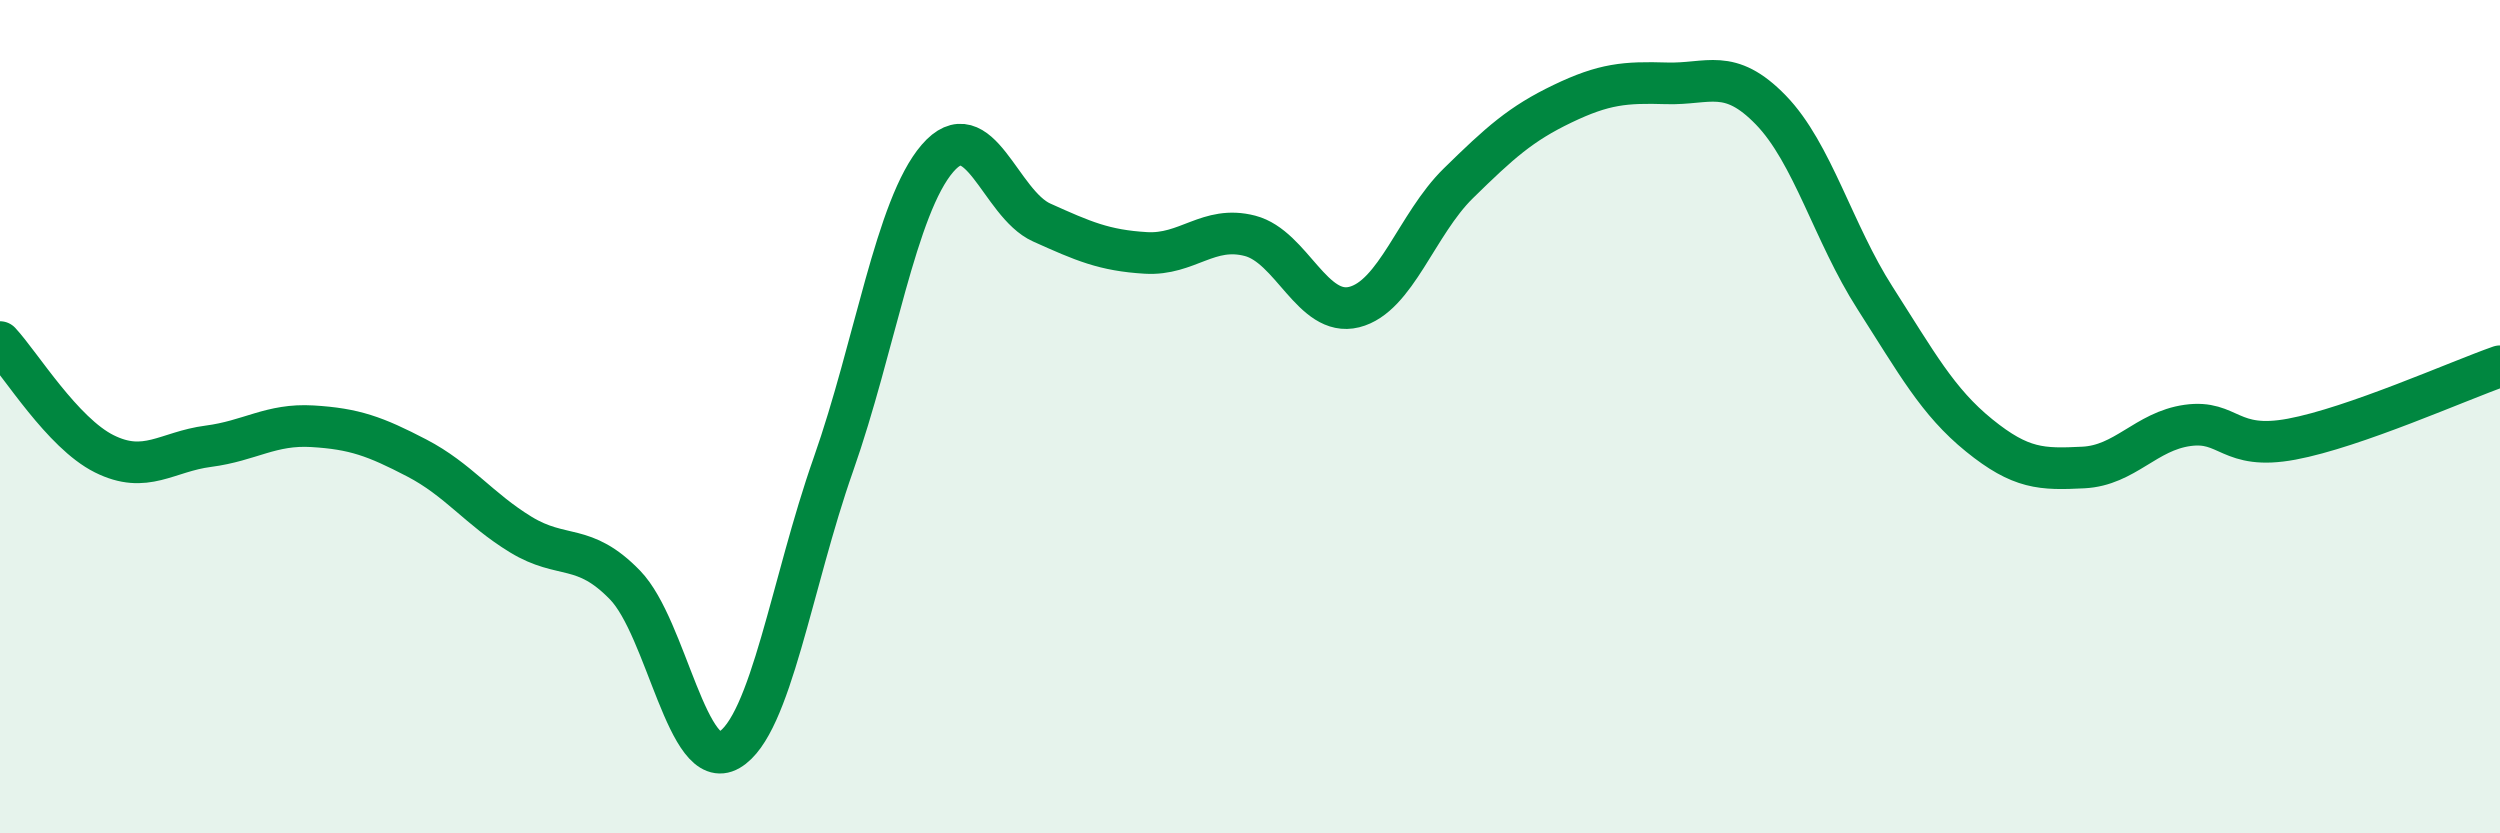
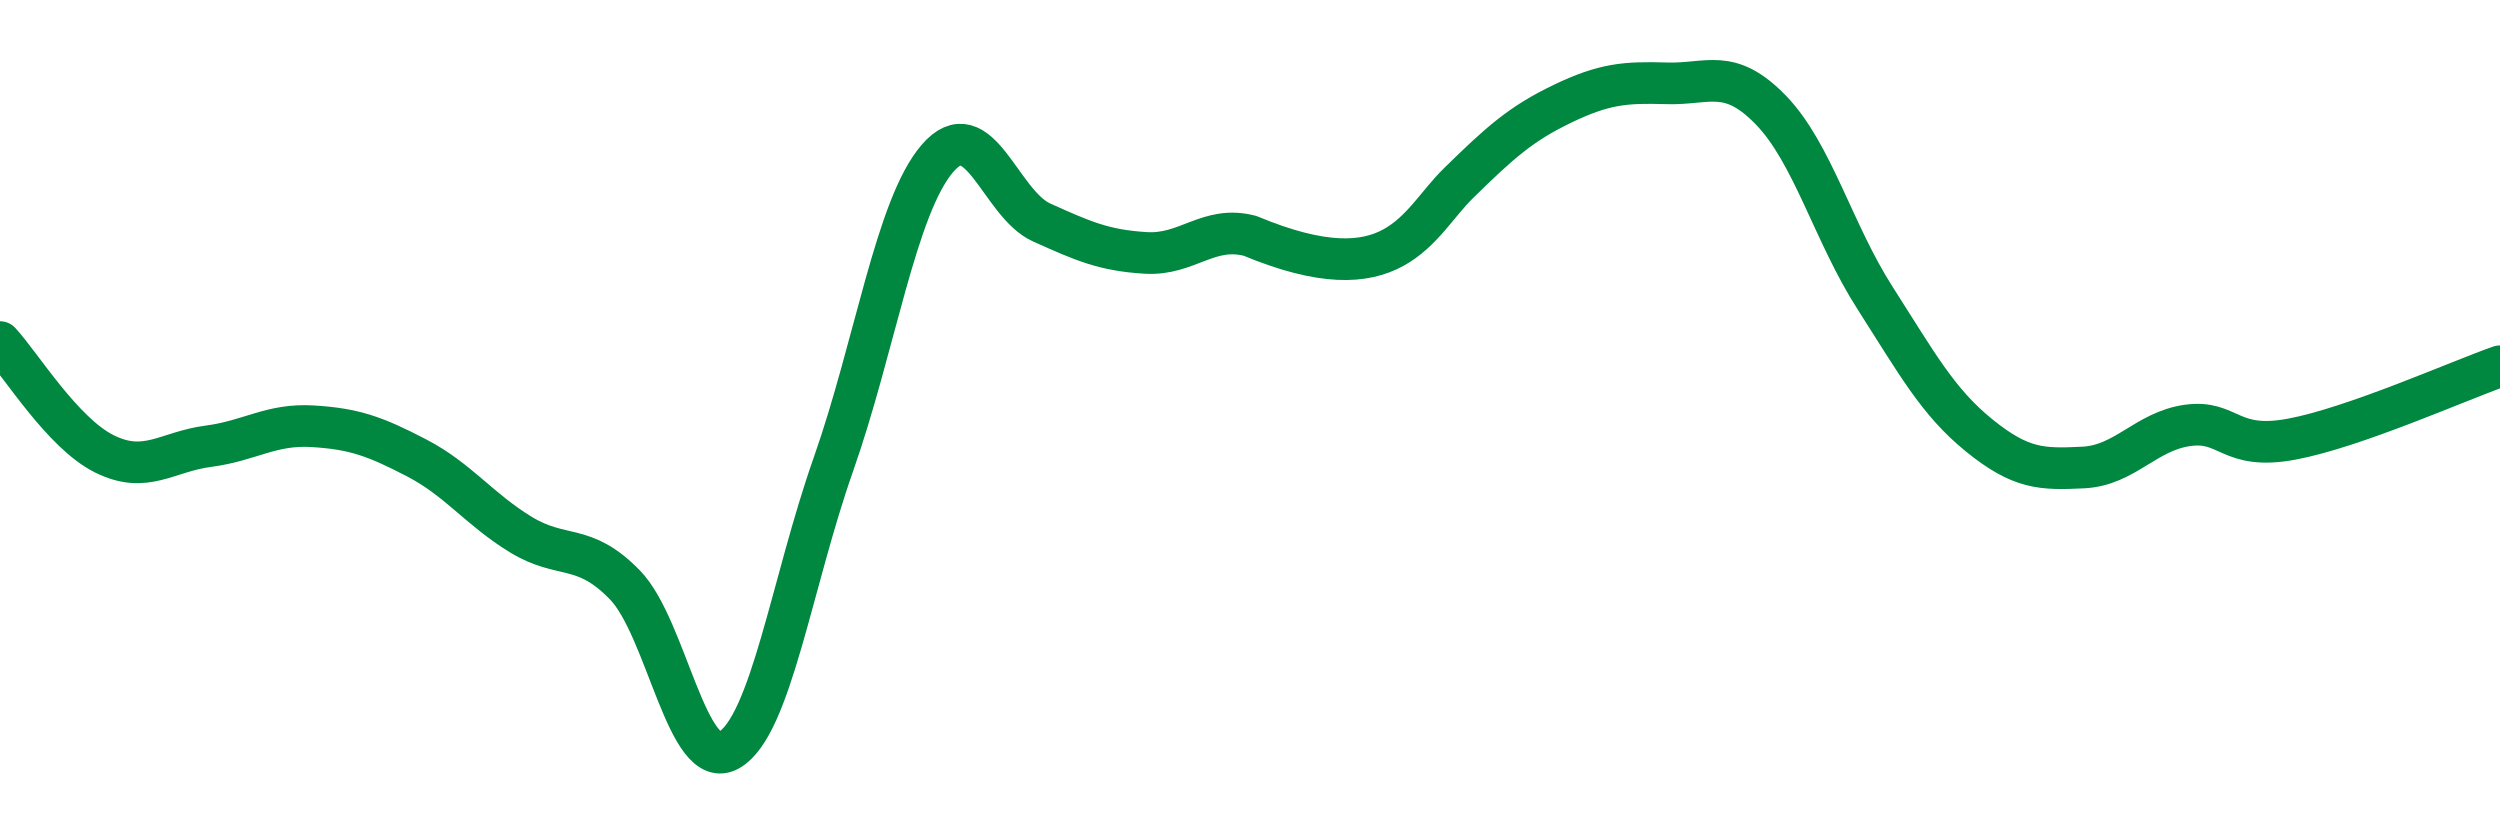
<svg xmlns="http://www.w3.org/2000/svg" width="60" height="20" viewBox="0 0 60 20">
-   <path d="M 0,8.21 C 0.5,8.75 1.5,10.39 2.5,10.89 C 3.5,11.39 4,10.84 5,10.71 C 6,10.58 6.5,10.17 7.5,10.23 C 8.5,10.29 9,10.47 10,10.99 C 11,11.51 11.5,12.22 12.5,12.83 C 13.5,13.44 14,13.01 15,14.04 C 16,15.07 16.5,18.58 17.5,18 C 18.5,17.42 19,13.99 20,11.15 C 21,8.31 21.5,4.96 22.5,3.8 C 23.5,2.64 24,4.89 25,5.34 C 26,5.79 26.5,6.01 27.5,6.07 C 28.5,6.13 29,5.4 30,5.66 C 31,5.92 31.5,7.62 32.5,7.37 C 33.5,7.12 34,5.38 35,4.4 C 36,3.42 36.5,2.97 37.5,2.49 C 38.5,2.01 39,1.97 40,2 C 41,2.03 41.5,1.61 42.5,2.64 C 43.5,3.67 44,5.59 45,7.15 C 46,8.71 46.5,9.64 47.5,10.45 C 48.5,11.26 49,11.27 50,11.22 C 51,11.17 51.5,10.35 52.5,10.21 C 53.5,10.07 53.5,10.82 55,10.54 C 56.5,10.26 59,9.14 60,8.79L60 20L0 20Z" fill="#008740" opacity="0.1" stroke-linecap="round" stroke-linejoin="round" />
-   <path d="M 0,8.21 C 0.5,8.75 1.5,10.39 2.5,10.89 C 3.5,11.39 4,10.84 5,10.71 C 6,10.58 6.5,10.17 7.5,10.23 C 8.5,10.29 9,10.47 10,10.99 C 11,11.51 11.5,12.22 12.5,12.83 C 13.5,13.44 14,13.01 15,14.04 C 16,15.07 16.5,18.58 17.5,18 C 18.5,17.42 19,13.99 20,11.15 C 21,8.31 21.5,4.96 22.5,3.8 C 23.5,2.64 24,4.89 25,5.34 C 26,5.79 26.5,6.01 27.5,6.07 C 28.5,6.13 29,5.4 30,5.66 C 31,5.92 31.5,7.62 32.5,7.37 C 33.5,7.12 34,5.38 35,4.4 C 36,3.42 36.5,2.97 37.5,2.49 C 38.5,2.01 39,1.97 40,2 C 41,2.03 41.5,1.61 42.5,2.64 C 43.5,3.67 44,5.59 45,7.15 C 46,8.71 46.5,9.64 47.5,10.45 C 48.5,11.26 49,11.27 50,11.22 C 51,11.17 51.5,10.35 52.5,10.21 C 53.5,10.07 53.5,10.82 55,10.54 C 56.5,10.26 59,9.14 60,8.79" stroke="#008740" stroke-width="1" fill="none" stroke-linecap="round" stroke-linejoin="round" />
+   <path d="M 0,8.21 C 0.5,8.75 1.5,10.39 2.5,10.89 C 3.5,11.39 4,10.84 5,10.71 C 6,10.58 6.5,10.17 7.5,10.23 C 8.5,10.29 9,10.47 10,10.99 C 11,11.51 11.5,12.22 12.5,12.83 C 13.5,13.44 14,13.01 15,14.04 C 16,15.07 16.5,18.58 17.5,18 C 18.5,17.42 19,13.99 20,11.15 C 21,8.31 21.5,4.96 22.5,3.8 C 23.5,2.64 24,4.89 25,5.34 C 26,5.79 26.5,6.01 27.5,6.07 C 28.5,6.13 29,5.4 30,5.66 C 33.5,7.12 34,5.38 35,4.4 C 36,3.42 36.5,2.97 37.5,2.49 C 38.5,2.01 39,1.97 40,2 C 41,2.03 41.5,1.61 42.5,2.64 C 43.5,3.67 44,5.59 45,7.15 C 46,8.71 46.5,9.64 47.5,10.45 C 48.5,11.26 49,11.27 50,11.22 C 51,11.17 51.5,10.35 52.5,10.21 C 53.5,10.07 53.5,10.82 55,10.54 C 56.5,10.26 59,9.14 60,8.79" stroke="#008740" stroke-width="1" fill="none" stroke-linecap="round" stroke-linejoin="round" />
</svg>